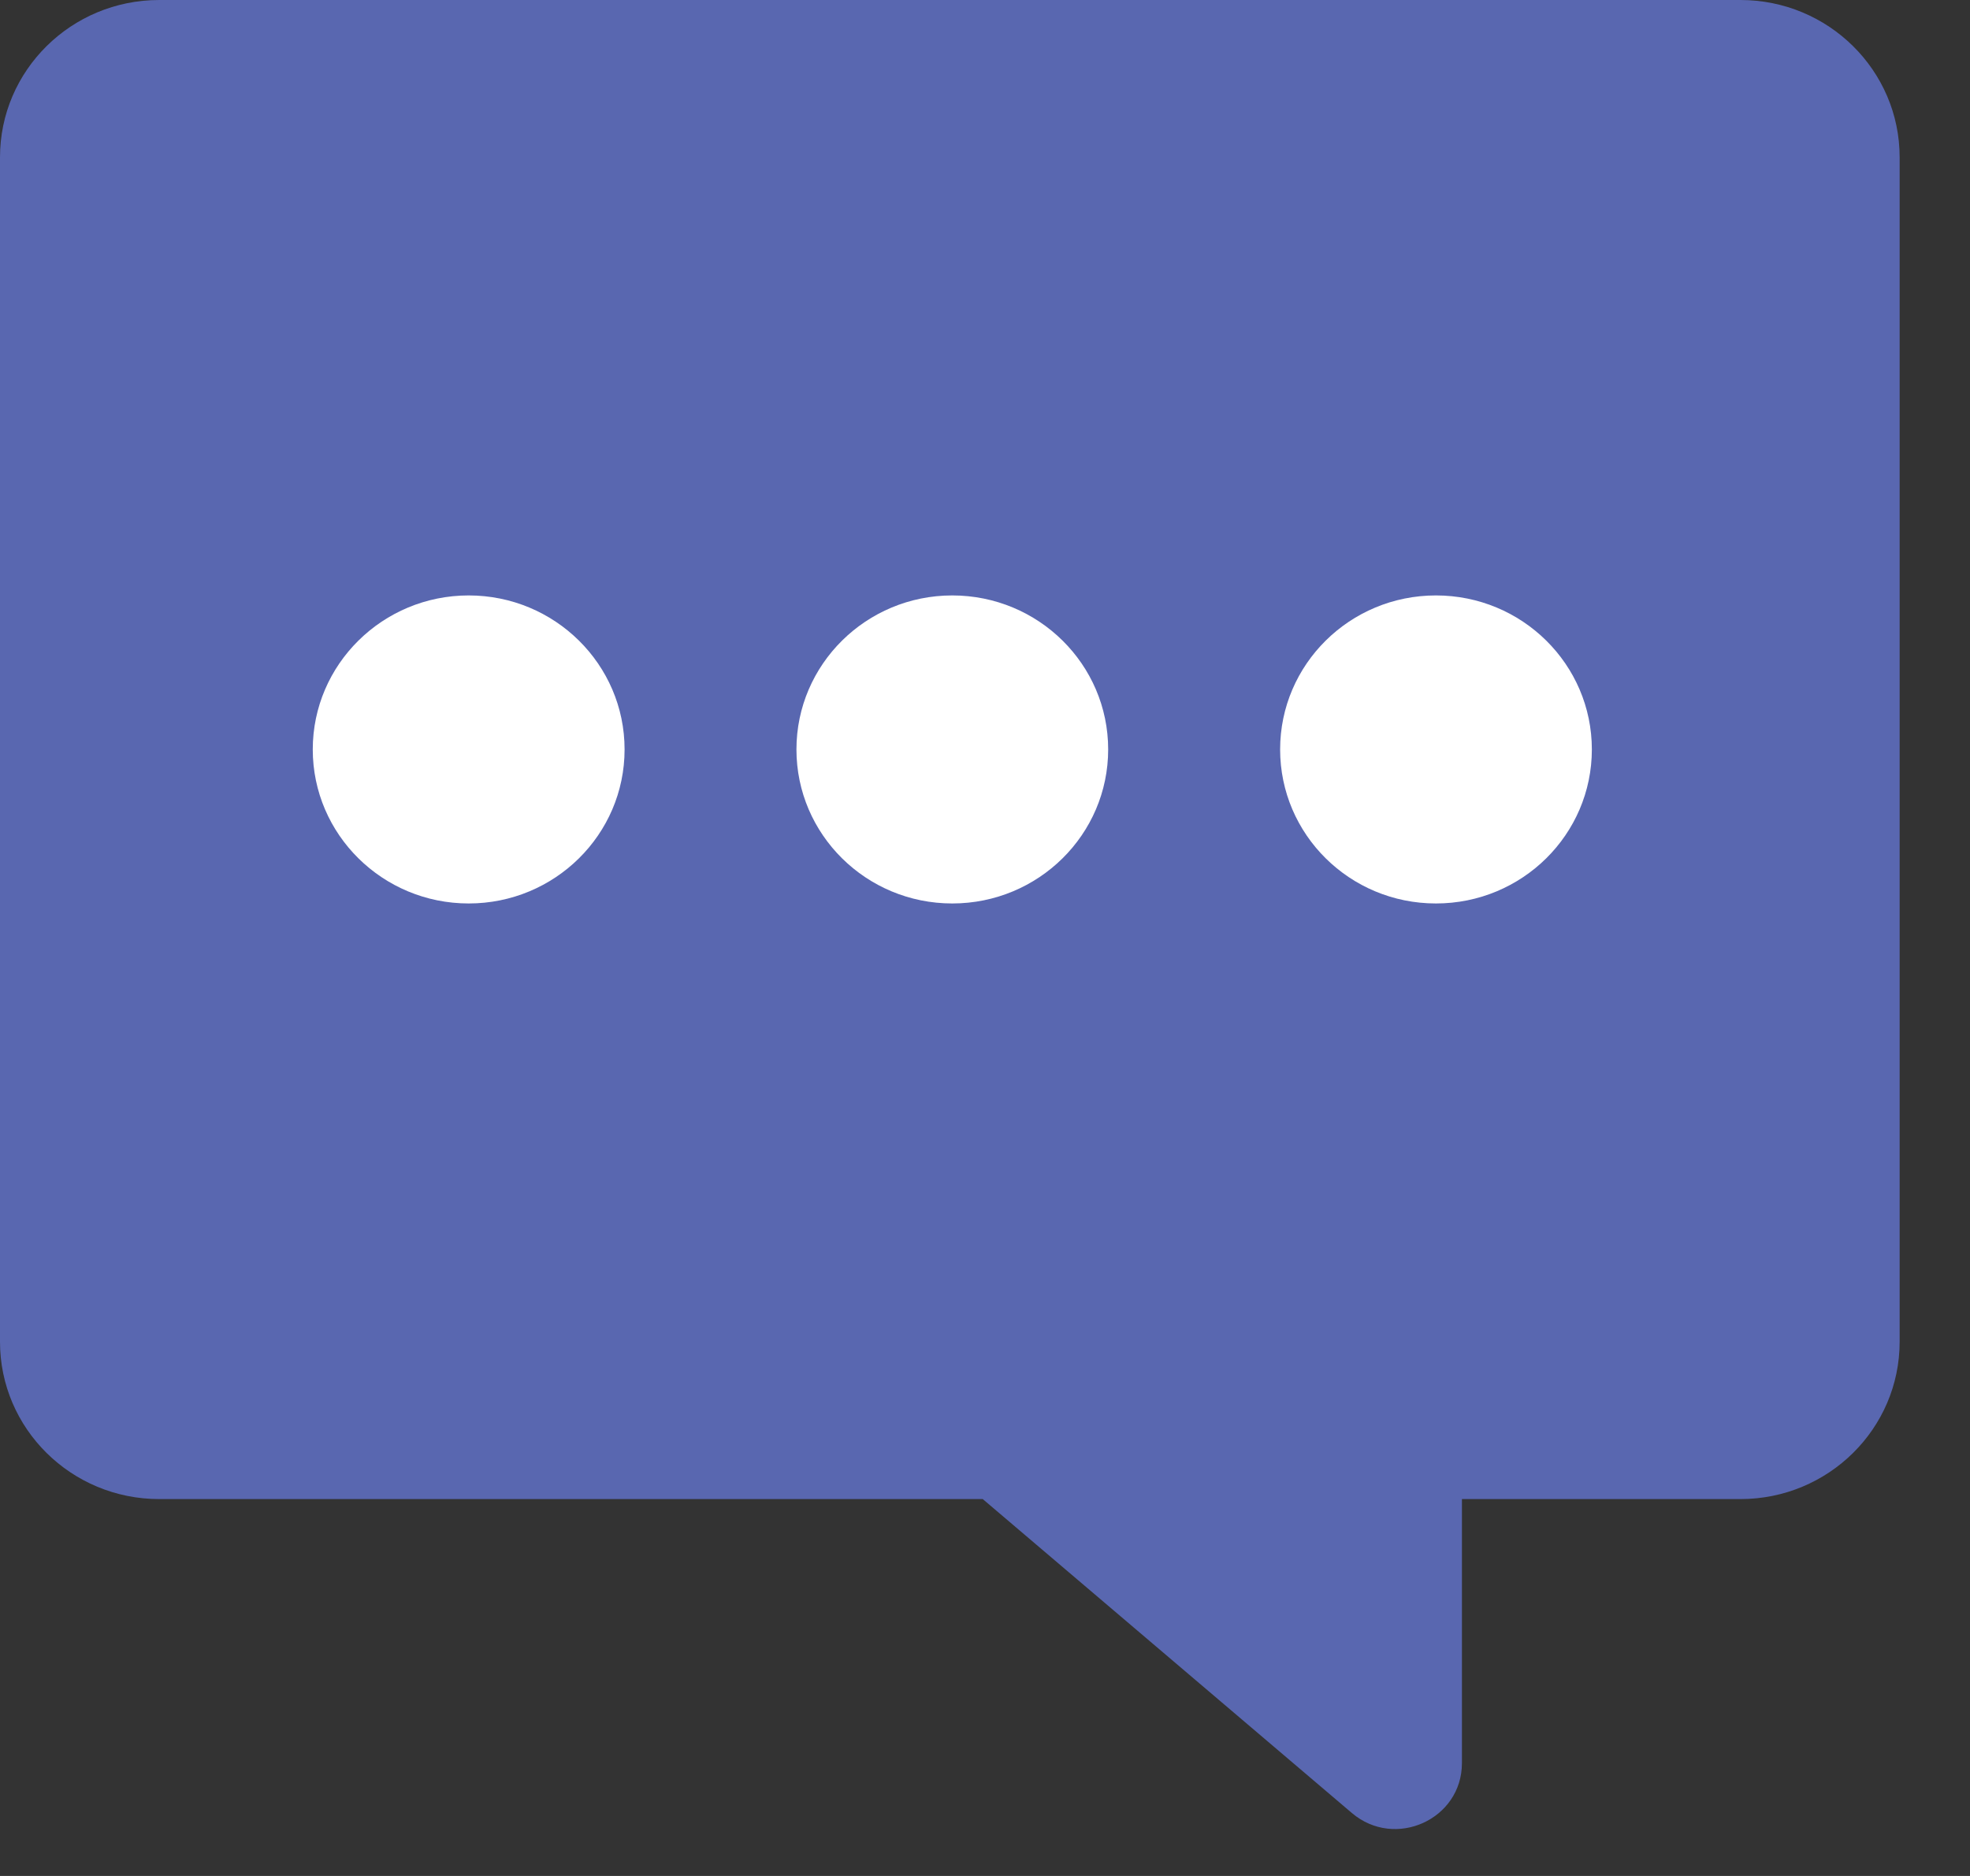
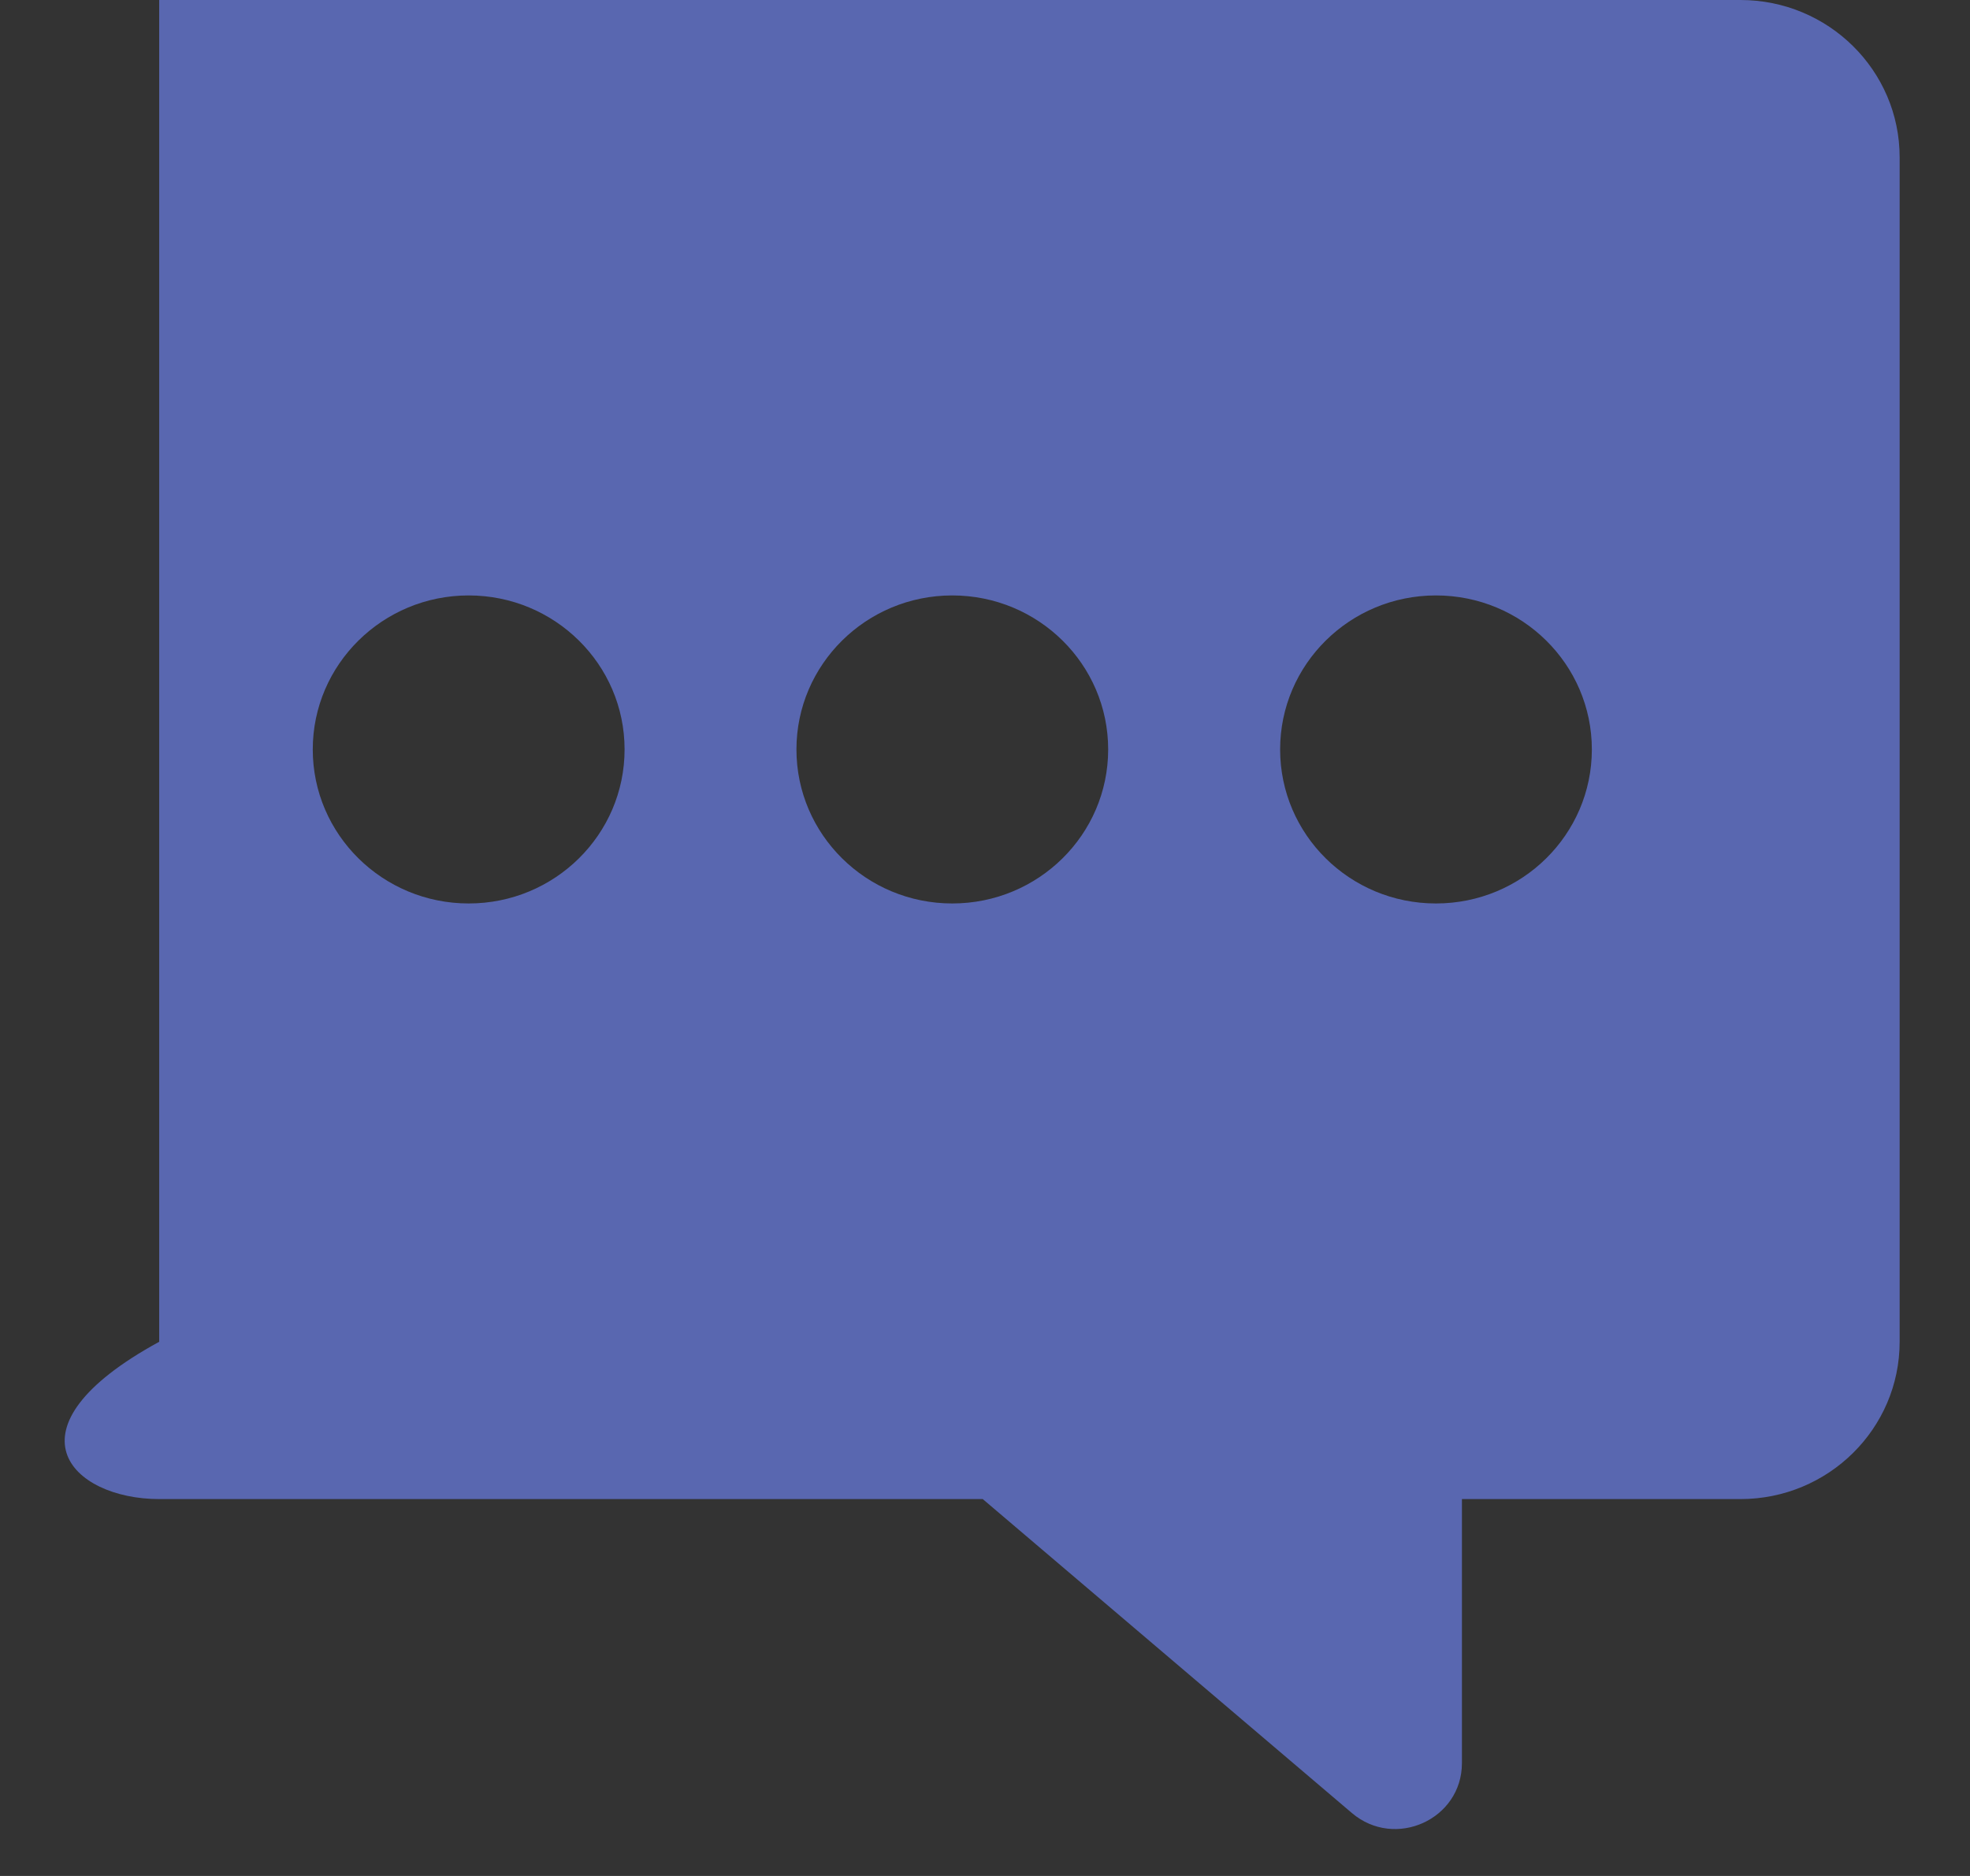
<svg xmlns="http://www.w3.org/2000/svg" width="21" height="20" viewBox="0 0 21 20" fill="none">
  <rect x="0" y="0" width="21" height="20" fill="#333333" stroke="none" />
-   <rect x="2.25" y="4.5" width="15.75" height="8.25" fill="white" />
-   <path d="M18.553 0H1.697C0.76 0 0 0.751 0 1.677V14.305C0 15.231 0.76 15.982 1.697 15.982H10.476L14.411 19.329C14.871 19.72 15.584 19.397 15.584 18.797V15.982H18.553C19.49 15.982 20.25 15.231 20.25 14.305V1.677C20.25 0.751 19.49 0 18.553 0H18.553ZM4.996 9.632C4.079 9.632 3.334 8.897 3.334 7.99C3.334 7.084 4.079 6.348 4.996 6.348C5.913 6.348 6.658 7.083 6.658 7.99C6.658 8.897 5.914 9.632 4.996 9.632ZM10.151 9.632C9.234 9.632 8.49 8.897 8.49 7.99C8.49 7.084 9.234 6.348 10.151 6.348C11.069 6.348 11.813 7.083 11.813 7.99C11.813 8.897 11.069 9.632 10.151 9.632ZM15.307 9.632C14.389 9.632 13.646 8.897 13.646 7.99C13.646 7.084 14.389 6.348 15.307 6.348C16.225 6.348 16.969 7.083 16.969 7.99C16.969 8.897 16.225 9.632 15.307 9.632Z" fill="#5967B0" />
+   <path d="M18.553 0H1.697V14.305C0 15.231 0.76 15.982 1.697 15.982H10.476L14.411 19.329C14.871 19.72 15.584 19.397 15.584 18.797V15.982H18.553C19.49 15.982 20.25 15.231 20.25 14.305V1.677C20.25 0.751 19.49 0 18.553 0H18.553ZM4.996 9.632C4.079 9.632 3.334 8.897 3.334 7.99C3.334 7.084 4.079 6.348 4.996 6.348C5.913 6.348 6.658 7.083 6.658 7.99C6.658 8.897 5.914 9.632 4.996 9.632ZM10.151 9.632C9.234 9.632 8.49 8.897 8.49 7.99C8.49 7.084 9.234 6.348 10.151 6.348C11.069 6.348 11.813 7.083 11.813 7.99C11.813 8.897 11.069 9.632 10.151 9.632ZM15.307 9.632C14.389 9.632 13.646 8.897 13.646 7.99C13.646 7.084 14.389 6.348 15.307 6.348C16.225 6.348 16.969 7.083 16.969 7.99C16.969 8.897 16.225 9.632 15.307 9.632Z" fill="#5967B0" />
</svg>